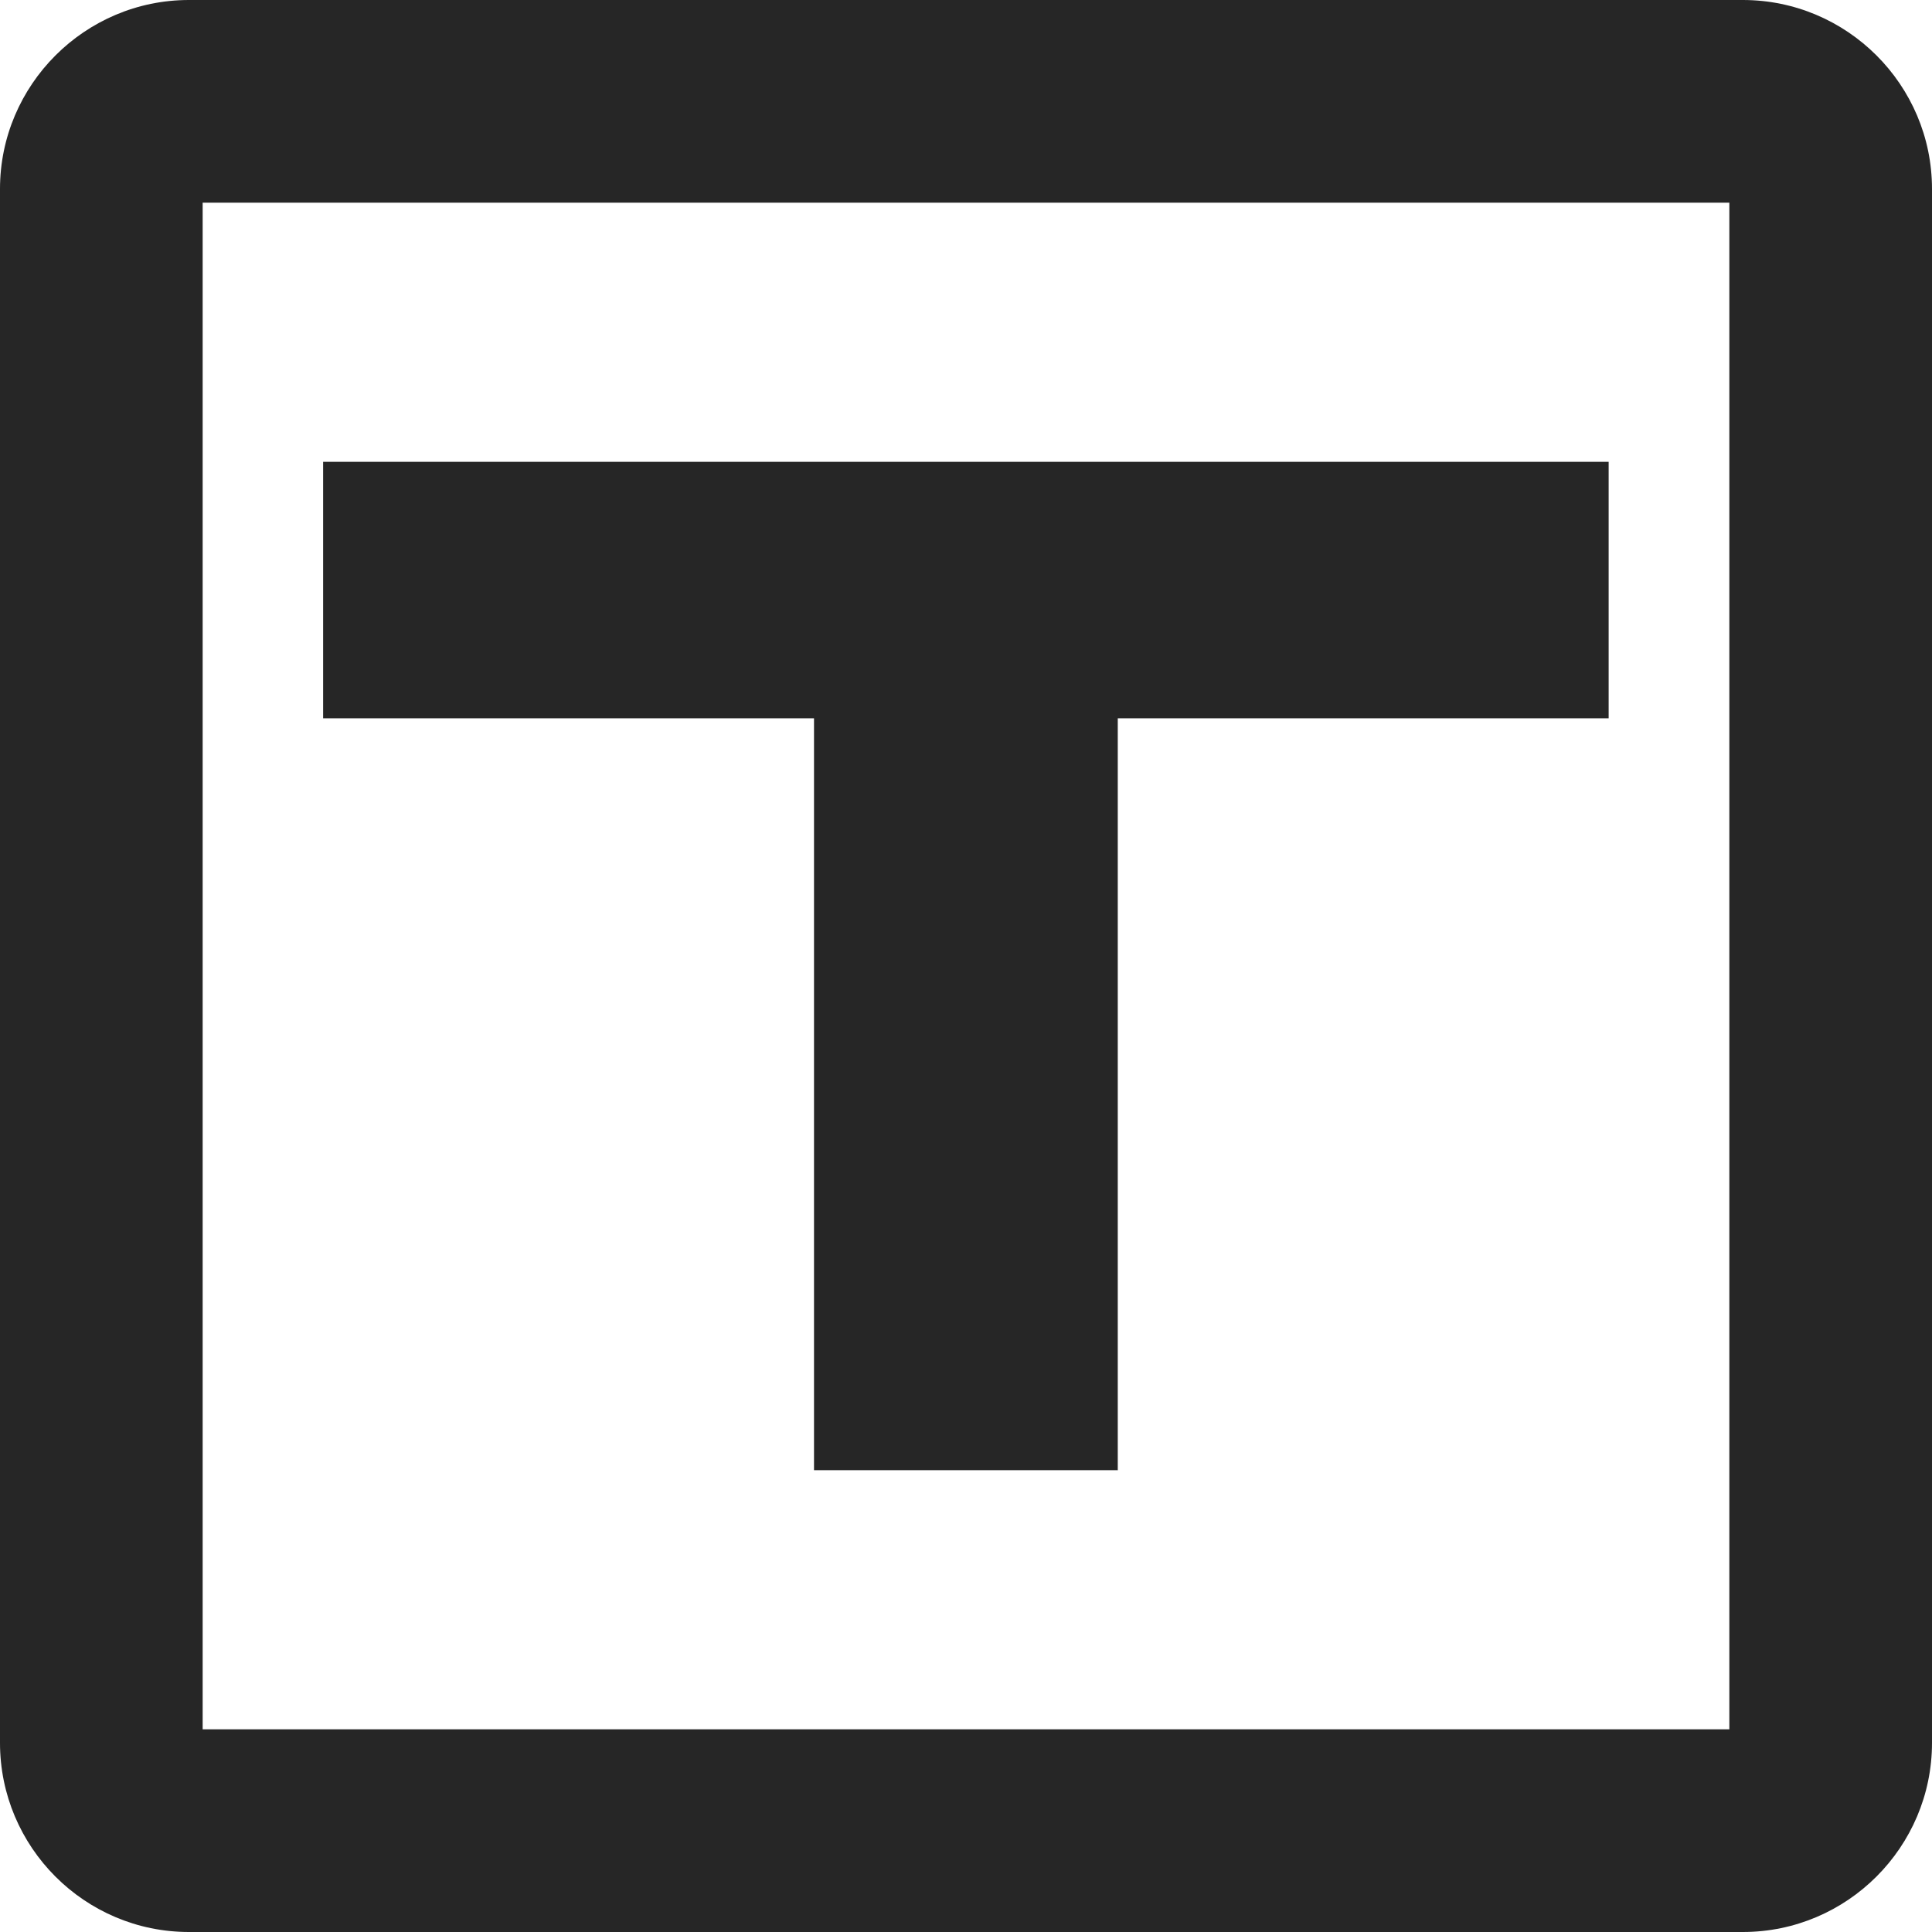
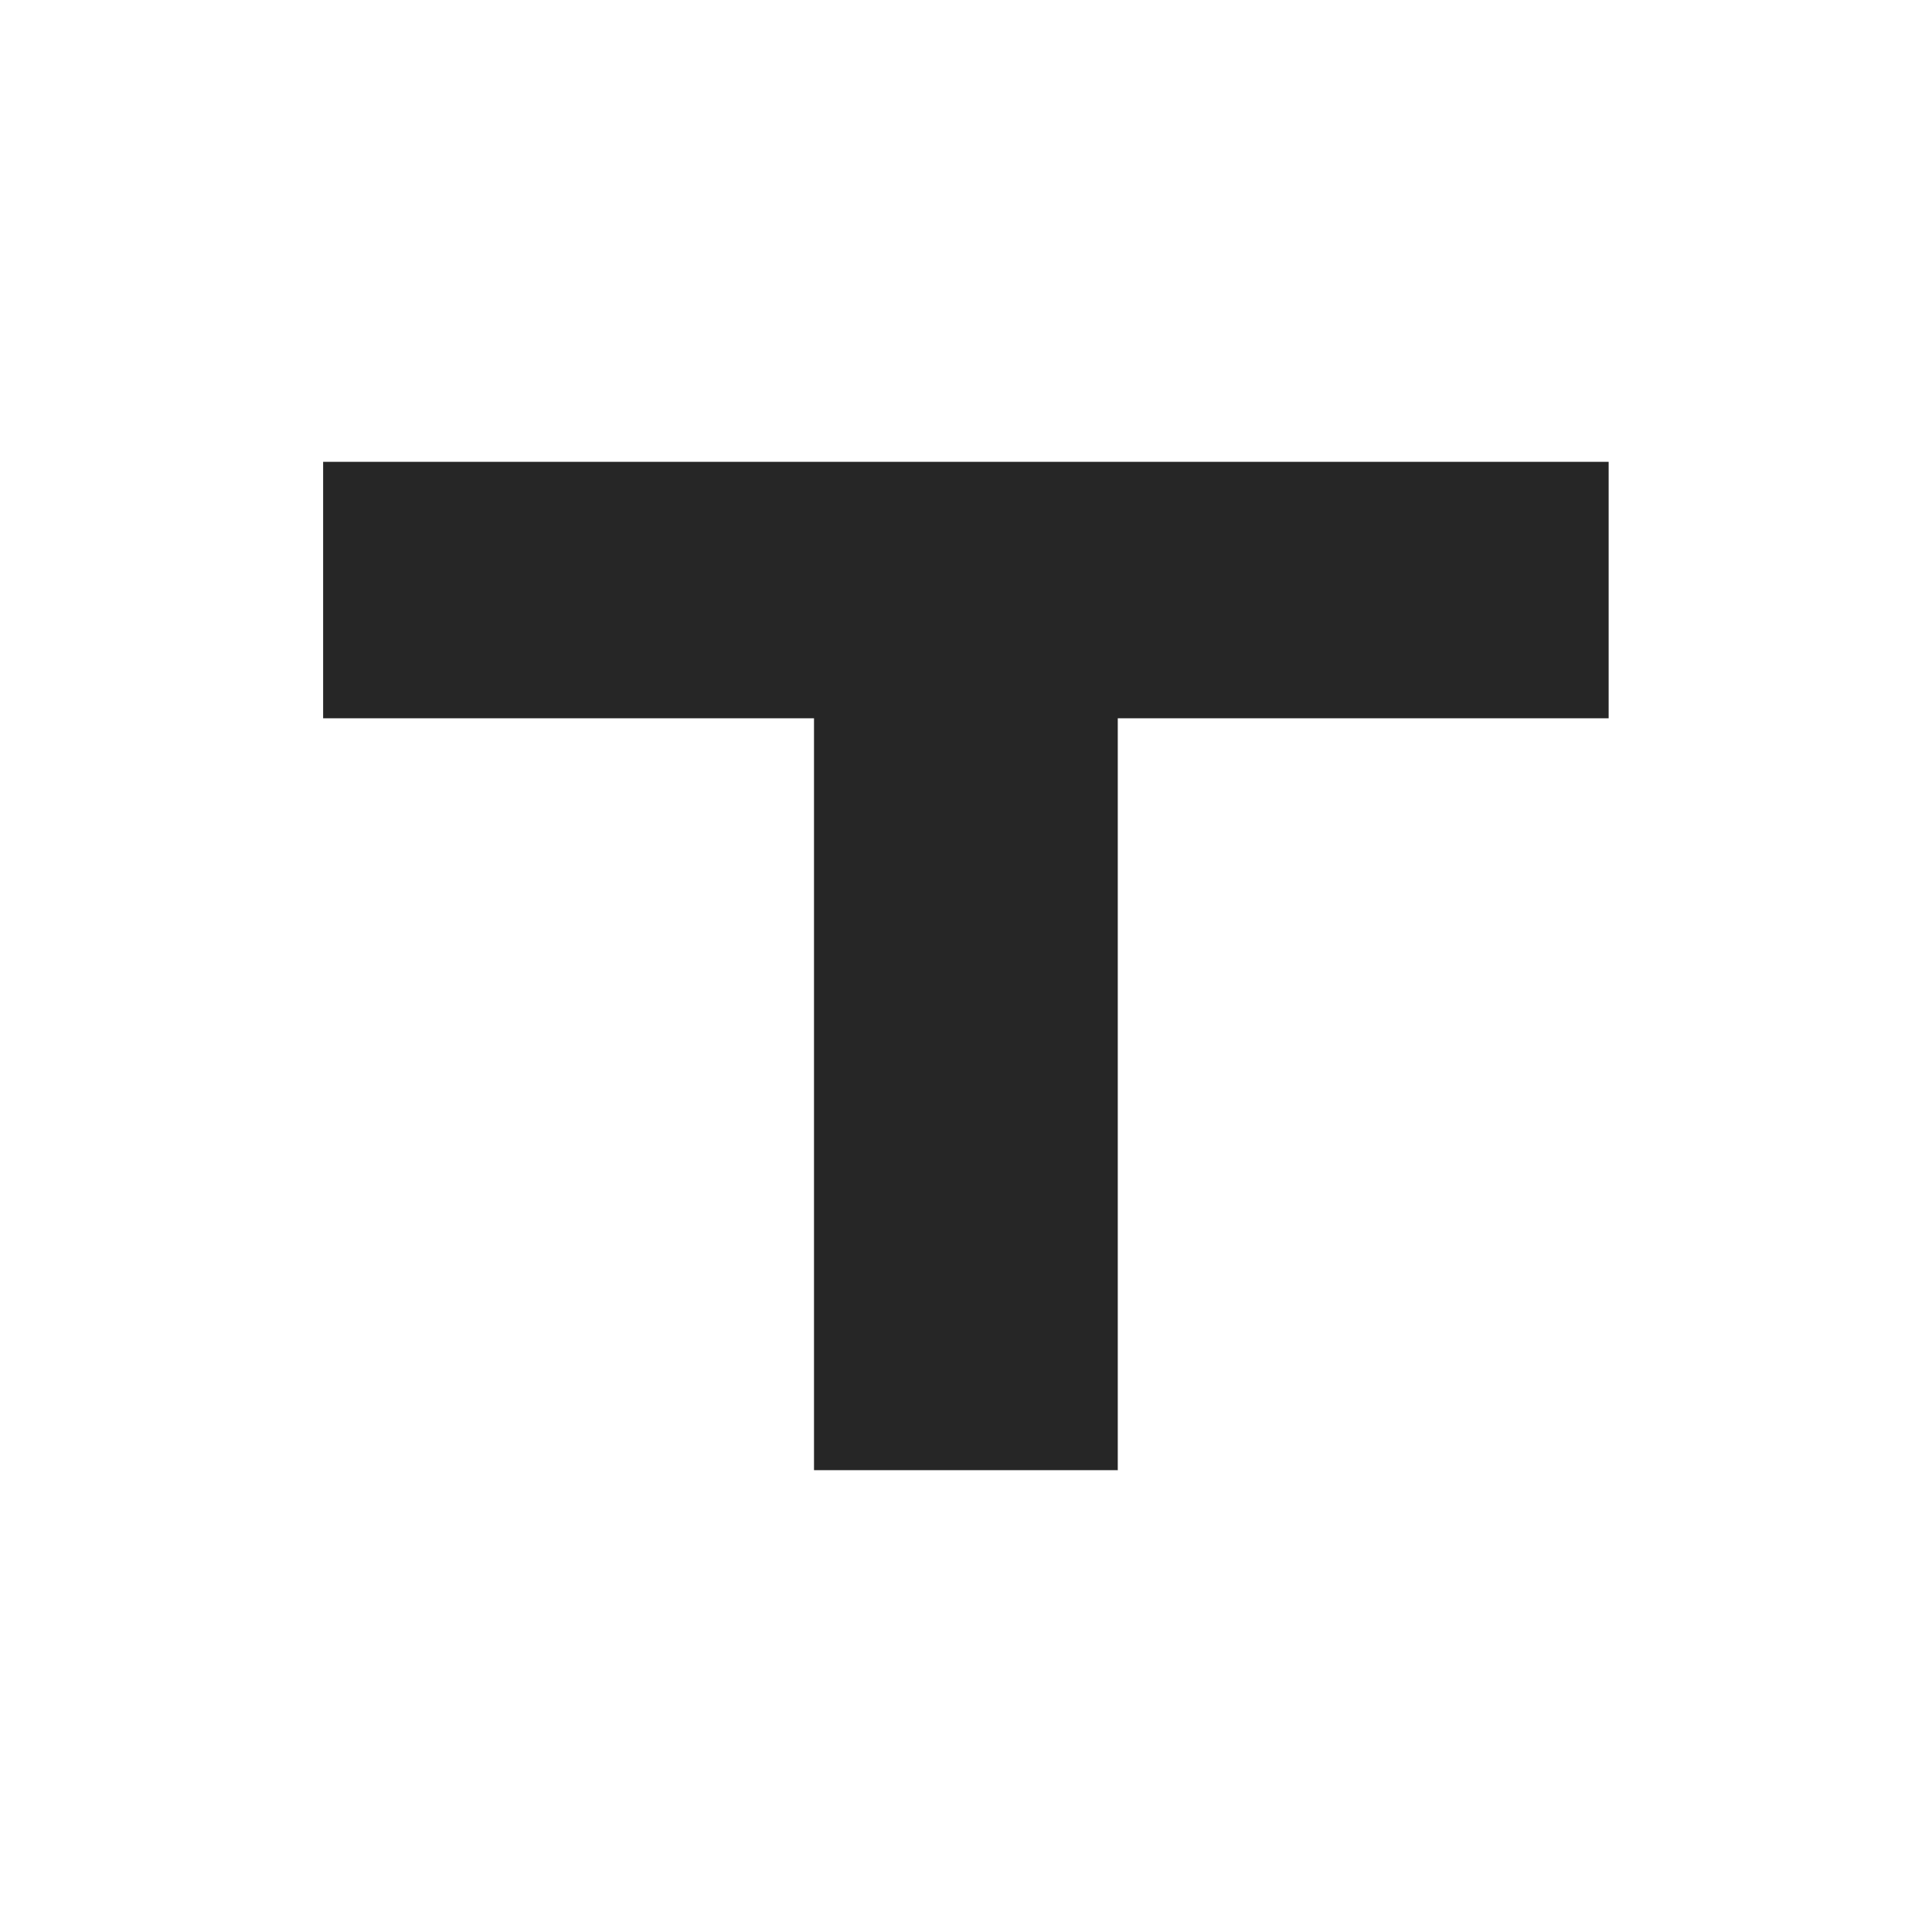
<svg xmlns="http://www.w3.org/2000/svg" id="b" viewBox="0 0 85.8 85.8">
  <defs>
    <style>.d{fill:#262626;}</style>
  </defs>
  <g id="c">
    <path class="d" d="M49.65,65.29h-13.5V31.9H14.35v-11.39h57.09v11.39h-21.8v33.38Z" />
-     <path class="d" d="M77.4,85.8H8.39c-4.63,0-8.39-3.77-8.39-8.4V8.39C0,3.77,3.77,0,8.39,0H77.4c4.63,0,8.4,3.77,8.4,8.39V77.4c0,4.63-3.77,8.4-8.4,8.4ZM9,76.8H76.8V9H9V76.8Z" />
  </g>
</svg>